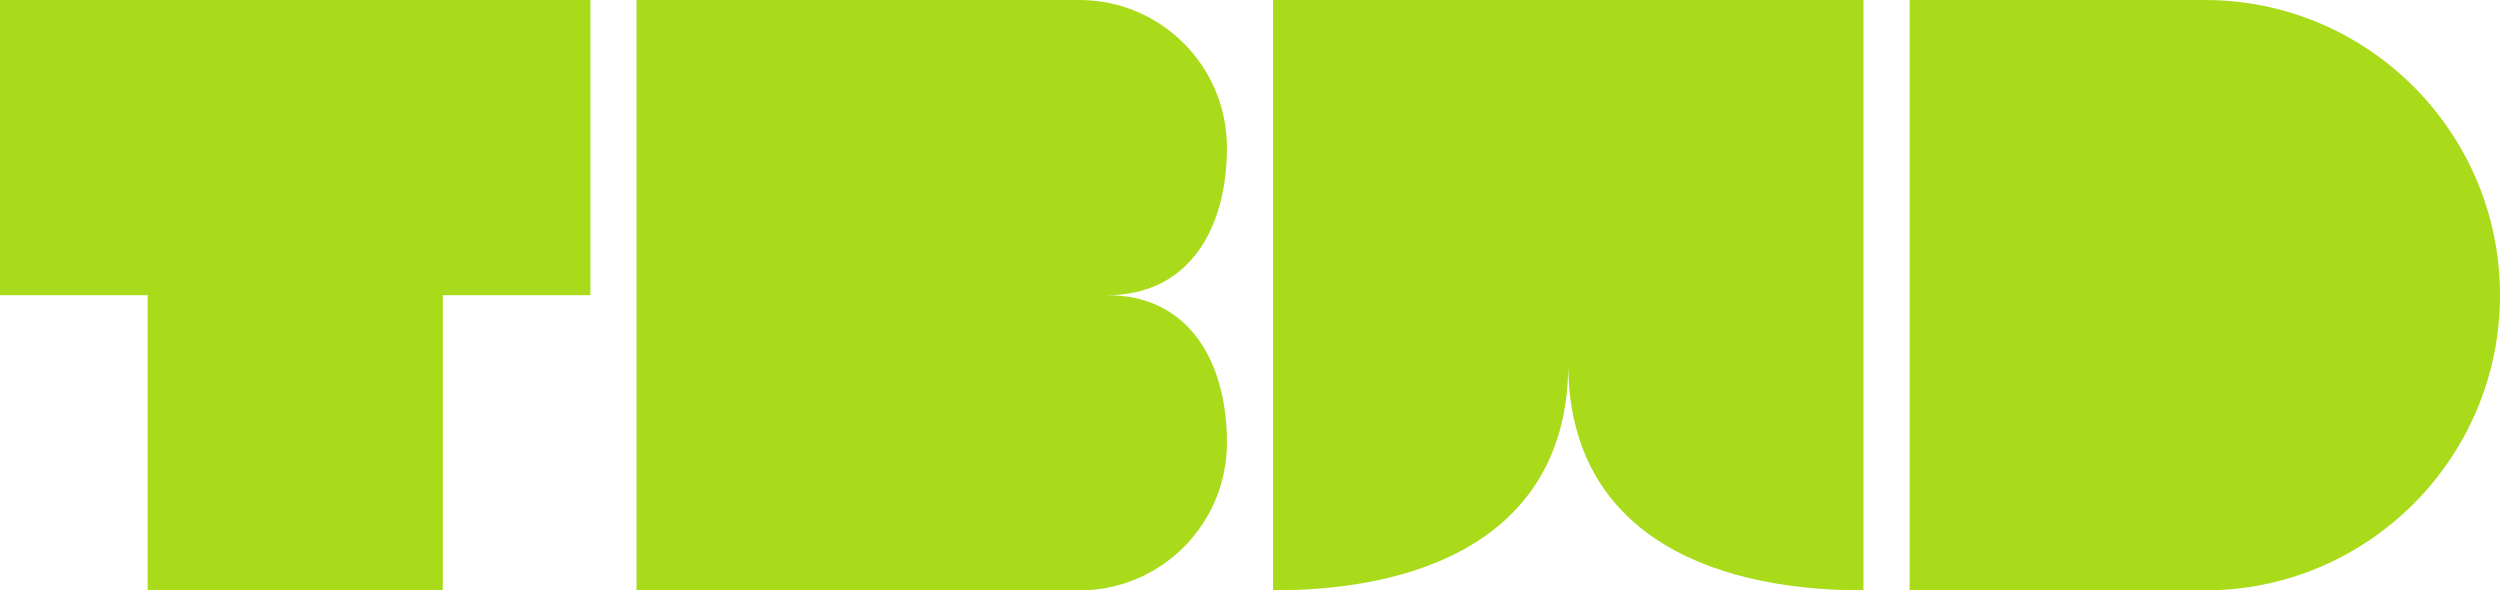
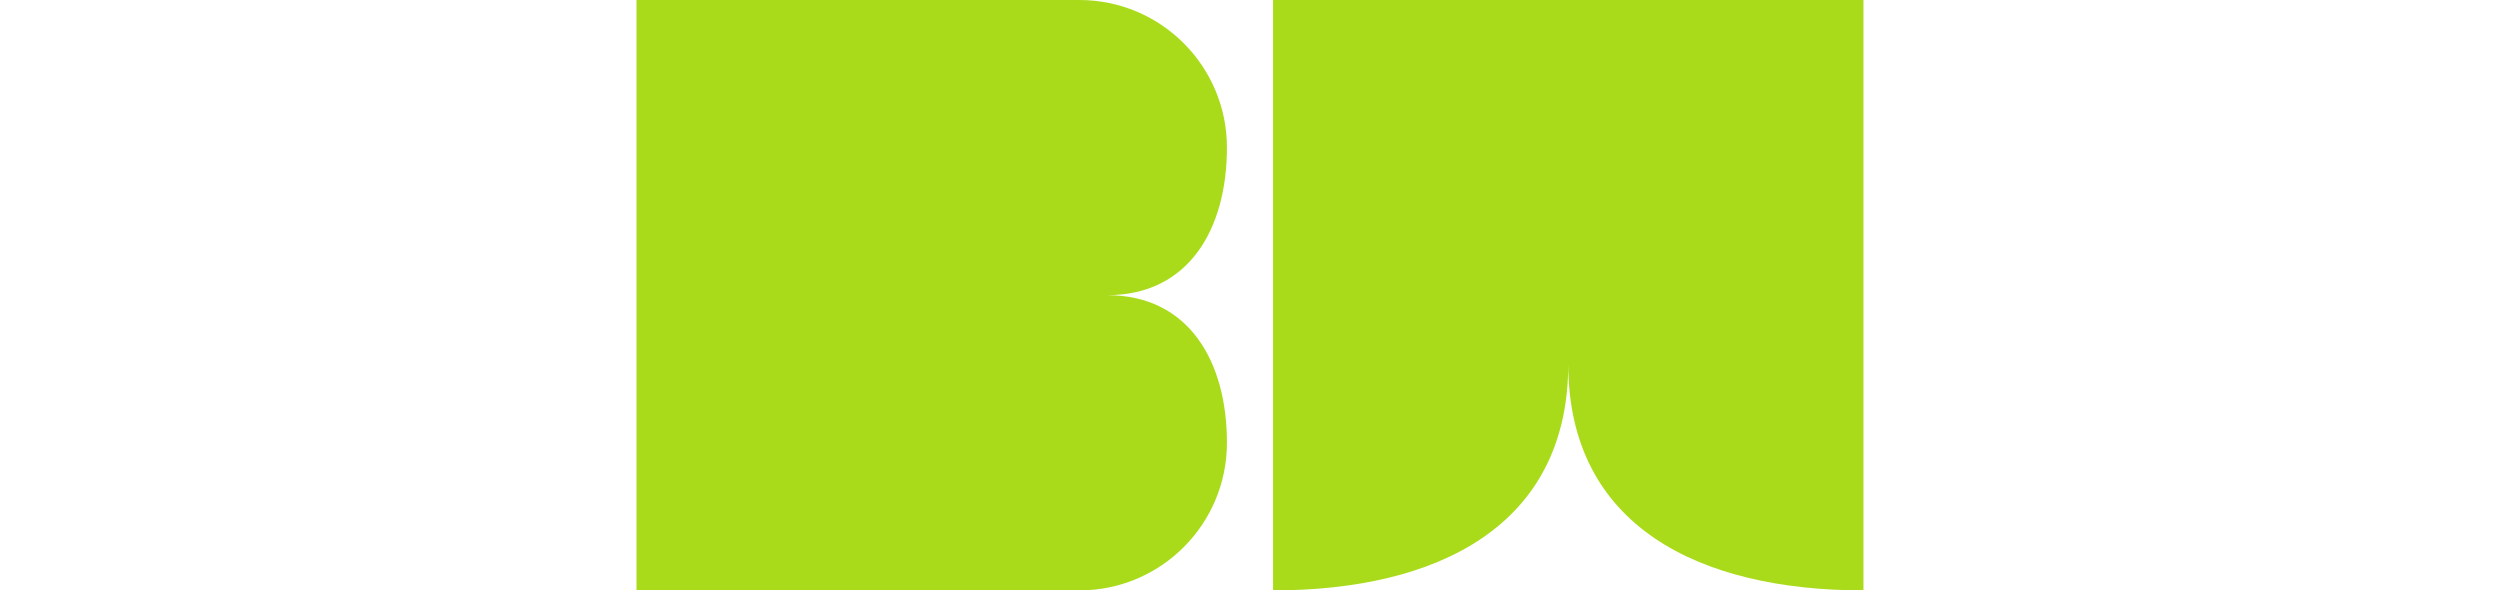
<svg xmlns="http://www.w3.org/2000/svg" id="Layer_2" data-name="Layer 2" viewBox="0 0 971.46 229.42">
  <defs>
    <style>
      .cls-1 {
        fill: #a9db1b;
      }
    </style>
  </defs>
  <g id="Layer_1-2" data-name="Layer 1">
    <g>
-       <polygon class="cls-1" points="229.42 0 229.42 114.71 172.07 114.71 172.07 229.42 57.36 229.42 57.36 114.71 0 114.71 0 0 229.42 0" />
      <path class="cls-1" d="M476.77,57.36h0c0-31.68-25.68-57.36-57.36-57.36h-172.07v229.42h172.07c31.68,0,57.36-25.68,57.36-57.36h0c0-31.68-14.85-57.36-46.52-57.36,31.68,0,46.52-25.68,46.52-57.36Z" />
      <path class="cls-1" d="M494.69,0v229.42h0c63.35,0,114.71-24.63,114.71-87.99,0,63.35,51.36,87.99,114.71,87.99h0V0h-229.42Z" />
-       <path class="cls-1" d="M856.75,0h0C920.06,0,971.46,51.4,971.46,114.71v114.71h-229.42v-114.71C742.04,51.4,793.44,0,856.75,0Z" transform="translate(971.46 -742.04) rotate(90)" />
    </g>
  </g>
</svg>